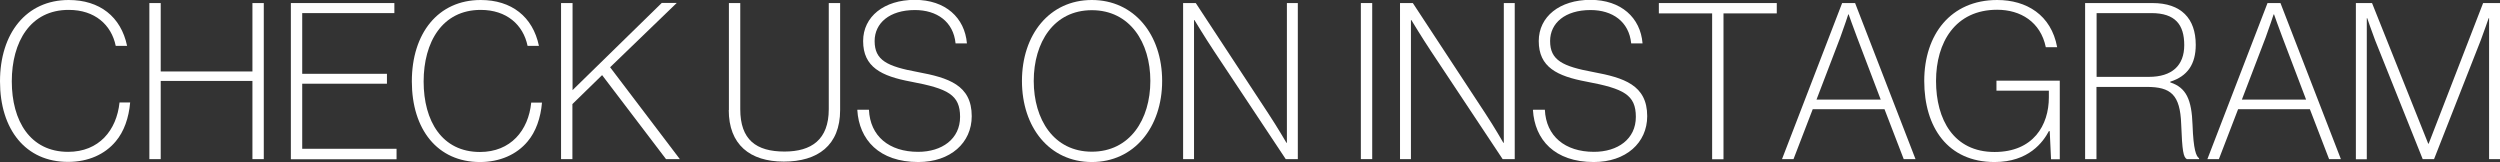
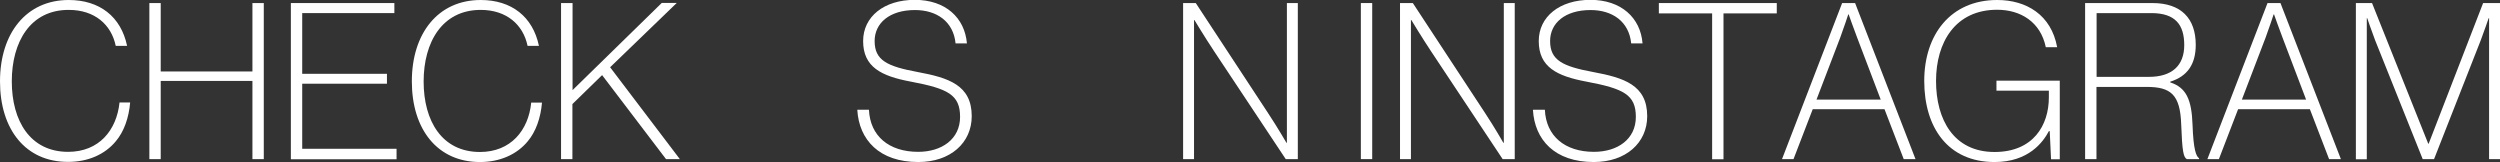
<svg xmlns="http://www.w3.org/2000/svg" id="_レイヤー_2" data-name="レイヤー 2" viewBox="0 0 171.73 11.13">
  <rect x="0" y="0" width="171.73" height="11.13" fill="#333333" stroke="none" />
  <defs>
    <style>
      .cls-1 {
        fill: #fff;
        stroke-width: 0px;
      }
    </style>
  </defs>
  <g id="_レイヤー_1-2" data-name="レイヤー 1">
    <g>
      <path class="cls-1" d="M0,5.59C0,2.29,1.8,0,4.72,0c2.12,0,3.59,1.14,4.01,3.15h-.78c-.3-1.45-1.44-2.47-3.22-2.47C2.08.67.81,2.88.81,5.59s1.26,4.84,3.87,4.84c2.12,0,3.33-1.48,3.53-3.39h.73c-.09,1.05-.42,2-.99,2.67-.75.9-1.9,1.41-3.27,1.41C1.76,11.13,0,8.89,0,5.59Z" />
      <path class="cls-1" d="M10.26.21h.78v4.7h6.3V.21h.78v10.72h-.78v-5.37h-6.3v5.37h-.78V.21Z" />
      <path class="cls-1" d="M19.98.21h7.11v.69h-6.33v4.17h5.82v.68h-5.82v4.47h6.48v.72h-7.26V.21Z" />
      <path class="cls-1" d="M28.29,5.59c0-3.3,1.8-5.59,4.73-5.59,2.11,0,3.58,1.14,4,3.15h-.78c-.3-1.45-1.44-2.47-3.22-2.47-2.64,0-3.92,2.21-3.92,4.92s1.26,4.84,3.87,4.84c2.11,0,3.33-1.48,3.52-3.39h.74c-.09,1.05-.42,2-.99,2.67-.75.9-1.91,1.41-3.27,1.41-2.92,0-4.68-2.24-4.68-5.54Z" />
      <path class="cls-1" d="M38.55.21h.78v5.98L45.46.2h1.03l-4.58,4.42,4.79,6.31h-.95l-4.39-5.77-2.04,1.99v3.78h-.78V.21Z" />
-       <path class="cls-1" d="M50.07,7.56V.21h.78v7.29c0,2.1,1.09,2.91,3.04,2.91,1.84,0,3.04-.81,3.04-2.91V.21h.78v7.35c0,2.43-1.54,3.54-3.87,3.54s-3.78-1.17-3.78-3.54Z" />
      <path class="cls-1" d="M58.9,7.54h.79c.08,1.81,1.38,2.89,3.38,2.89,1.63,0,2.88-.88,2.88-2.4s-.83-1.94-3.37-2.42c-2.04-.38-3.29-1-3.29-2.79,0-1.68,1.44-2.83,3.55-2.83s3.43,1.23,3.58,2.99h-.78c-.15-1.5-1.29-2.29-2.79-2.29-1.75,0-2.77.9-2.77,2.13,0,1.32.85,1.74,2.97,2.13,2.08.39,3.7.88,3.7,3.03,0,1.83-1.46,3.15-3.67,3.15-2.69,0-4.07-1.53-4.19-3.58Z" />
-       <path class="cls-1" d="M70.2,5.56c0-3.18,1.89-5.56,4.8-5.56s4.83,2.38,4.83,5.56-1.92,5.57-4.83,5.57-4.8-2.38-4.8-5.57ZM79.02,5.56c0-2.65-1.41-4.86-4.02-4.86s-3.99,2.21-3.99,4.86,1.38,4.86,3.99,4.86,4.02-2.21,4.02-4.86Z" />
      <path class="cls-1" d="M81.27.21h.87l4.98,7.58c.64.97,1.25,2.02,1.25,2.02h.03V.21h.75v10.72h-.83l-4.92-7.41c-.6-.9-1.35-2.14-1.35-2.14h-.03v9.55h-.75V.21Z" />
      <path class="cls-1" d="M93.48.21h.78v10.72h-.78V.21Z" />
      <path class="cls-1" d="M96.18.21h.87l4.98,7.58c.64.97,1.24,2.02,1.24,2.02h.03V.21h.75v10.72h-.83l-4.92-7.41c-.6-.9-1.35-2.14-1.35-2.14h-.03v9.55h-.75V.21Z" />
      <path class="cls-1" d="M105.33,7.54h.79c.08,1.81,1.38,2.89,3.37,2.89,1.64,0,2.88-.88,2.88-2.4s-.83-1.94-3.38-2.42c-2.04-.38-3.29-1-3.29-2.79,0-1.68,1.44-2.83,3.55-2.83s3.44,1.23,3.58,2.99h-.78c-.15-1.5-1.29-2.29-2.79-2.29-1.76,0-2.78.9-2.78,2.13,0,1.32.86,1.74,2.97,2.13,2.08.39,3.7.88,3.7,3.03,0,1.83-1.46,3.15-3.67,3.15-2.69,0-4.06-1.53-4.18-3.58Z" />
      <path class="cls-1" d="M113.95.21h8.1v.71h-3.66v10.02h-.78V.92h-3.66V.21Z" />
      <path class="cls-1" d="M126.54.21h.89l4.15,10.72h-.81l-1.32-3.43h-4.93l-1.32,3.43h-.79L126.54.21ZM124.77,6.84h4.42l-1.62-4.26c-.24-.62-.58-1.59-.58-1.59h-.03s-.3.92-.55,1.59l-1.63,4.26Z" />
      <path class="cls-1" d="M140.8,9.01h-.06c-.39.74-1.38,2.12-3.73,2.12-3.21,0-4.83-2.38-4.83-5.57s1.82-5.56,5.01-5.56c2.01,0,3.71,1.02,4.12,3.24h-.78c-.36-1.74-1.74-2.57-3.34-2.57-2.88,0-4.2,2.24-4.2,4.89s1.21,4.88,4.02,4.88c2.66,0,3.73-1.84,3.73-3.75v-.46h-3.6v-.69h4.35v5.4h-.6l-.09-1.92Z" />
      <path class="cls-1" d="M143.23.21h4.63c1.96,0,2.97,1.05,2.97,2.87,0,1.33-.57,2.16-1.75,2.53v.05c1.11.36,1.47,1.2,1.53,2.92.06,1.72.25,2.16.45,2.29v.06h-.84c-.24-.13-.32-.54-.39-2.4-.07-2.04-.72-2.56-2.37-2.56h-3.45v4.96h-.78V.21ZM144.01,5.28h3.6c1.59,0,2.43-.78,2.43-2.18s-.61-2.2-2.26-2.2h-3.76v4.38Z" />
      <path class="cls-1" d="M155.76.21h.89l4.15,10.72h-.81l-1.32-3.43h-4.93l-1.32,3.43h-.79L155.76.21ZM153.99,6.84h4.42l-1.62-4.26c-.24-.62-.58-1.59-.58-1.59h-.03s-.3.92-.55,1.59l-1.63,4.26Z" />
      <path class="cls-1" d="M161.82.21h1.12l3.86,9.66h.03l3.74-9.66h1.17v10.72h-.76V1.25h-.03s-.29.85-.54,1.51l-3.21,8.17h-.78l-3.27-8.17c-.22-.57-.54-1.51-.54-1.51h-.03v9.69h-.75V.21Z" />
    </g>
  </g>
</svg>